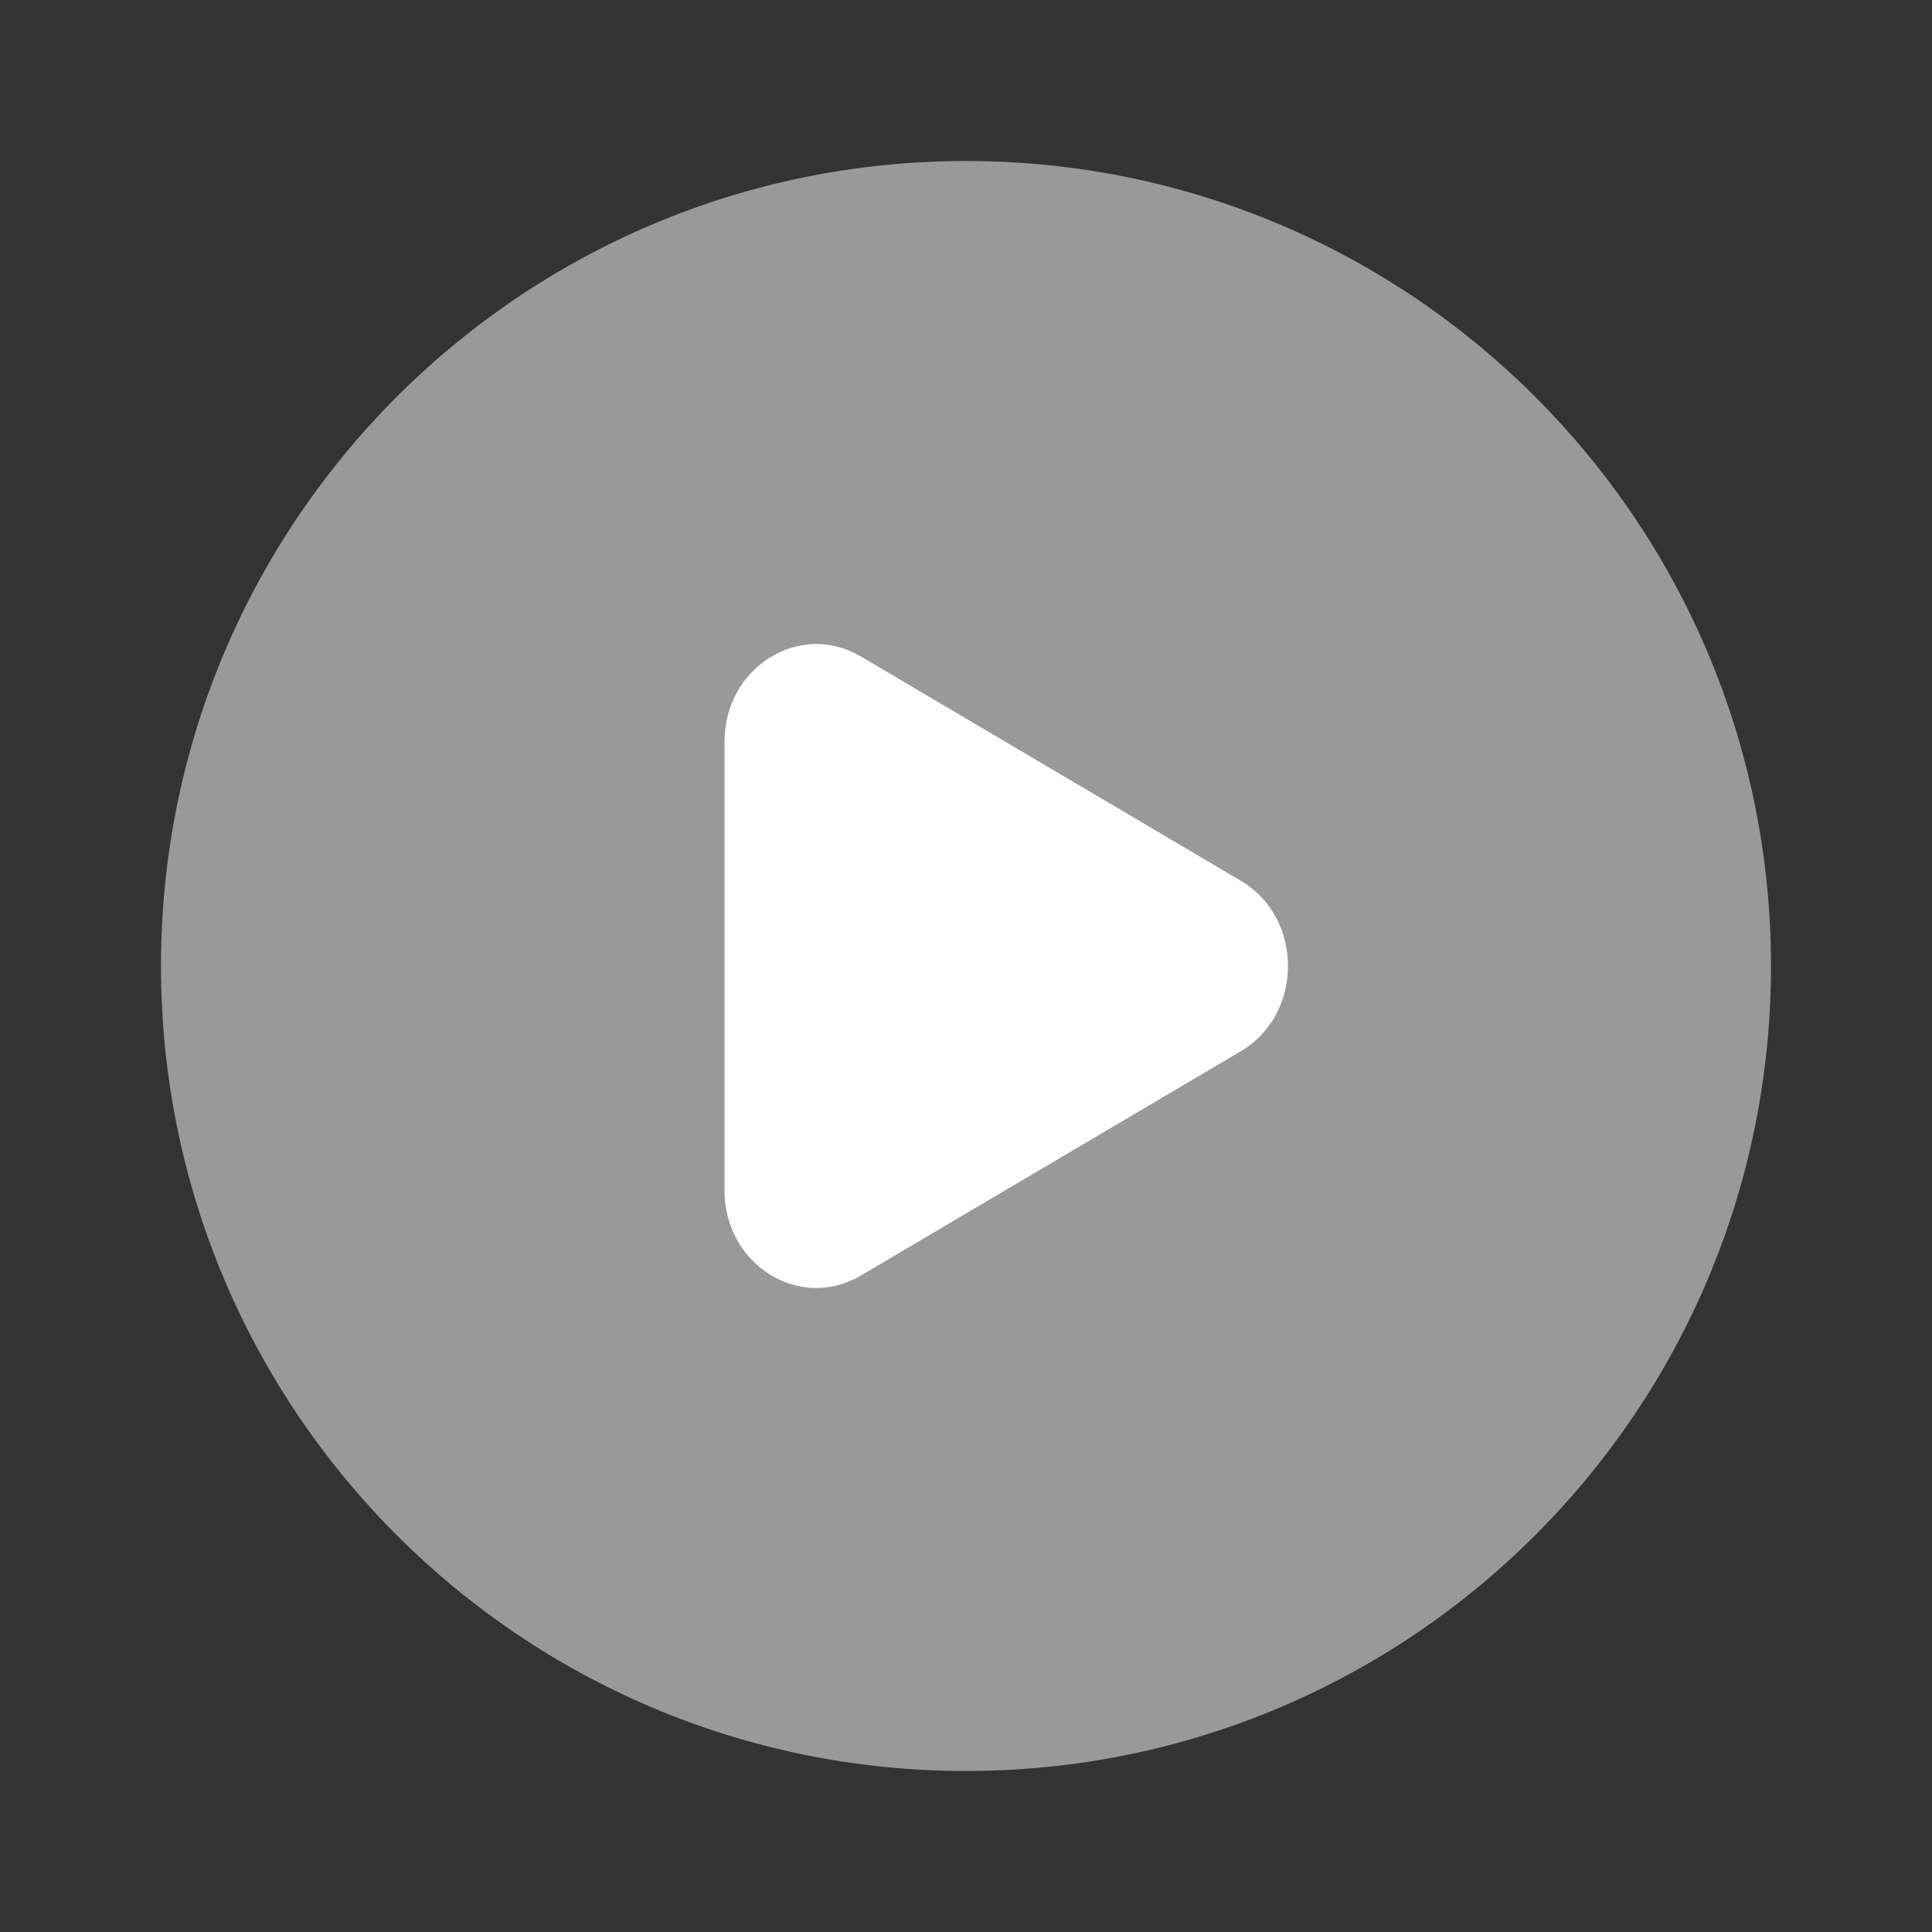
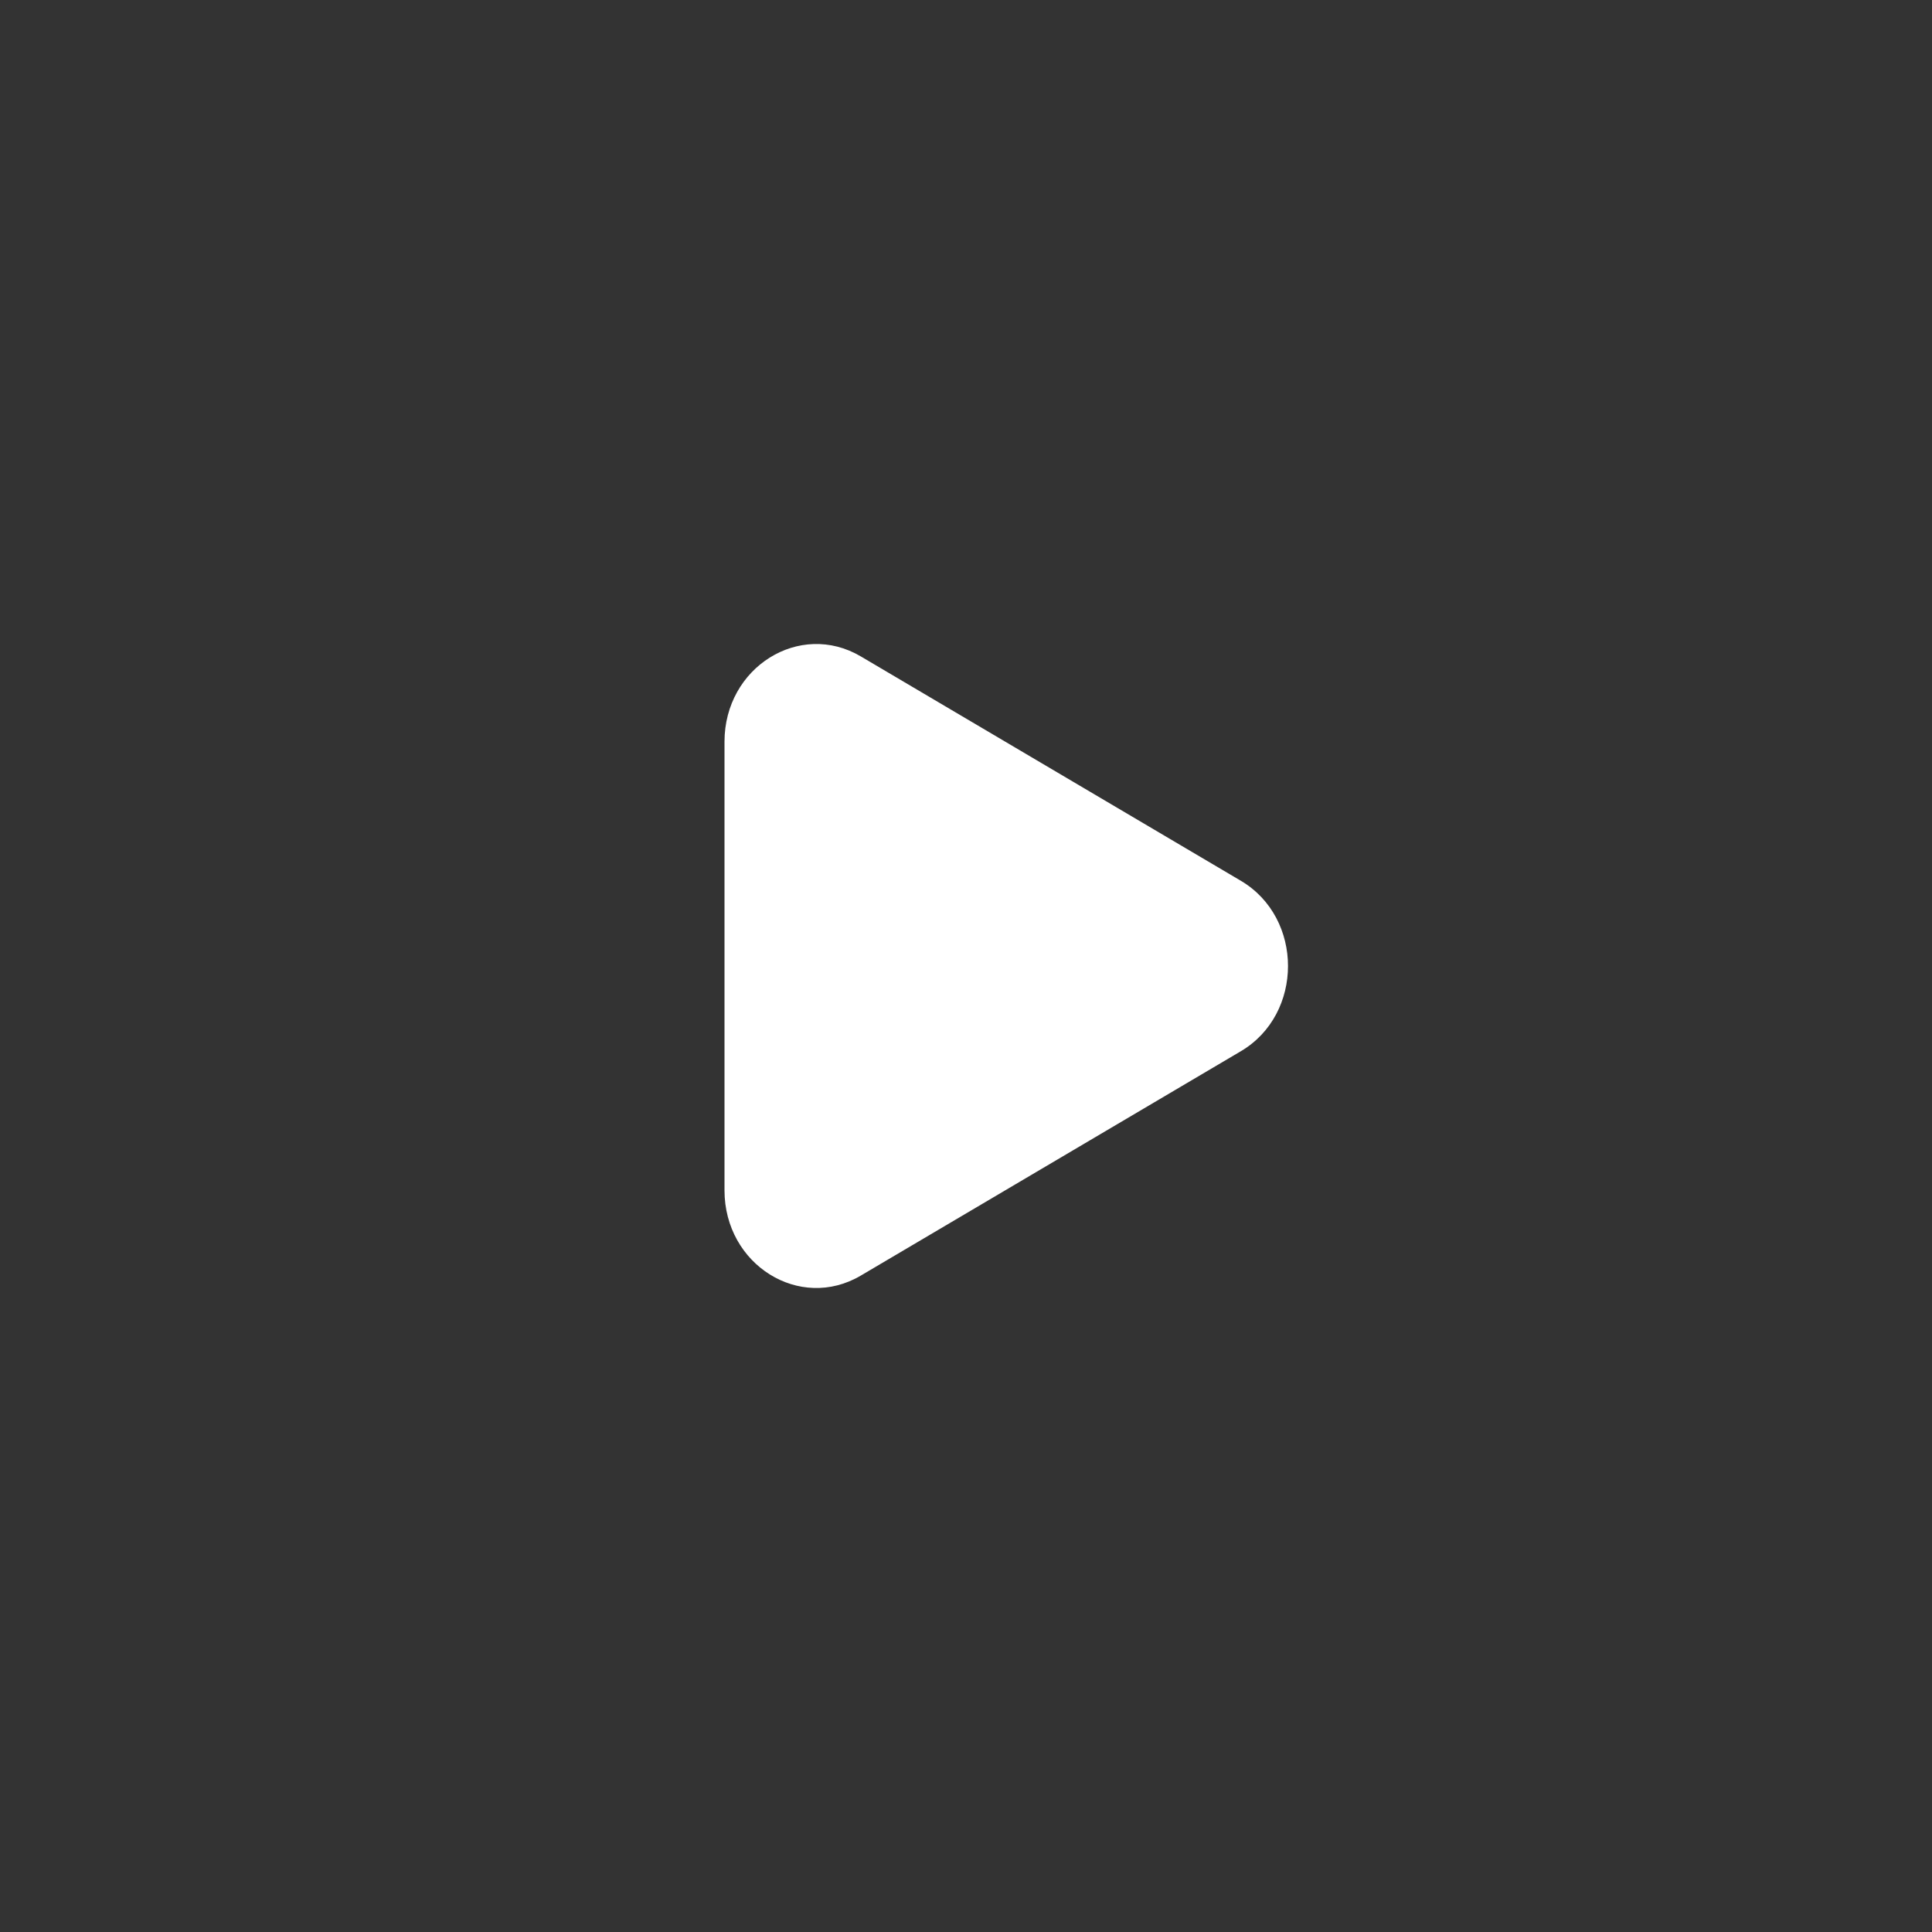
<svg xmlns="http://www.w3.org/2000/svg" width="80" height="80" viewBox="0 0 80 80" fill="none">
  <rect x="0" y="0" width="80" height="80" fill="#333333" stroke="none" />
-   <path opacity="0.5" fill-rule="evenodd" clip-rule="evenodd" d="M39.999 73.333C58.409 73.333 73.333 58.41 73.333 40C73.333 21.591 58.409 6.667 39.999 6.667C21.59 6.667 6.666 21.591 6.666 40C6.666 58.41 21.59 73.333 39.999 73.333Z" fill="white" />
  <path d="M51.379 43.53L35.645 52.819C33.112 54.315 30 52.368 30 49.29V30.711C30 27.632 33.112 25.685 35.645 27.181L51.379 36.47C53.985 38.009 53.985 41.992 51.379 43.53Z" fill="white" />
</svg>